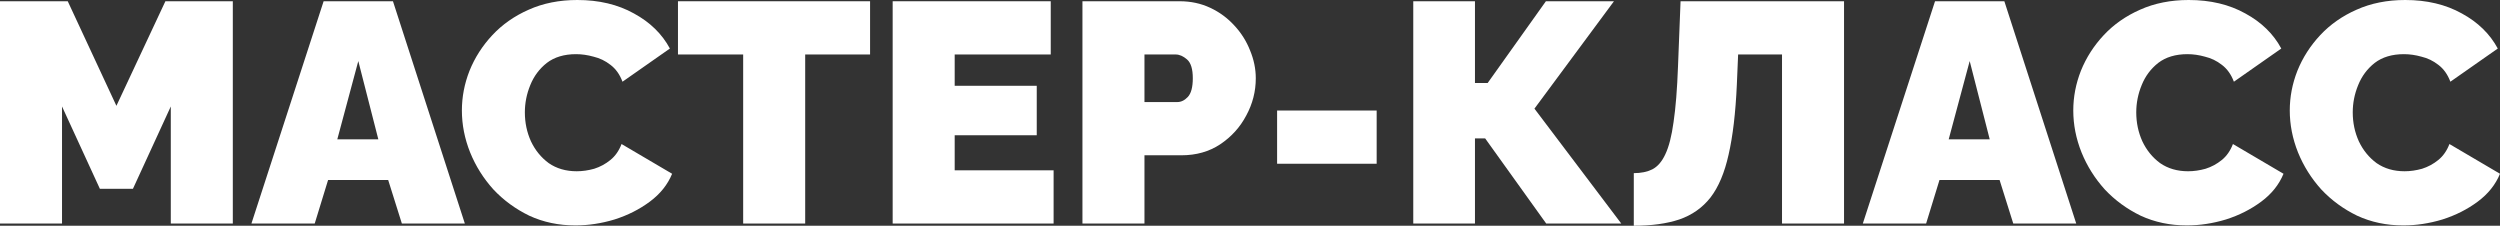
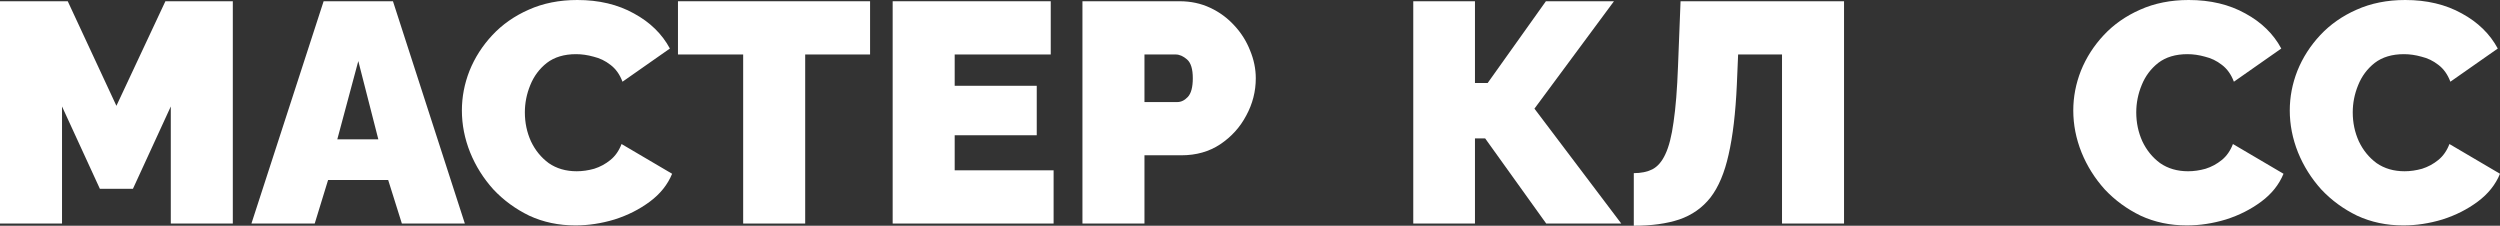
<svg xmlns="http://www.w3.org/2000/svg" width="443" height="40" viewBox="0 0 443 40" fill="none">
  <rect x="0" y="0" width="443" height="40" fill="#333333" stroke="none" />
  <path d="M30.265 39.612V18.863L23.558 33.453H17.697L10.99 18.863V39.612H0V0.222H12.005L20.628 18.752L29.307 0.222H41.255V39.612H30.265Z" fill="white" />
  <path d="M57.346 0.222H69.633L82.37 39.612H71.211L68.787 31.9H58.136L55.768 39.612H44.553L57.346 0.222ZM67.04 24.688L63.49 10.818L59.77 24.688H67.04Z" fill="white" />
  <path d="M81.846 19.584C81.846 17.18 82.296 14.831 83.198 12.538C84.138 10.208 85.49 8.1 87.256 6.214C89.022 4.327 91.164 2.829 93.681 1.72C96.236 0.573 99.11 0 102.304 0C106.136 0 109.48 0.795 112.336 2.386C115.192 3.939 117.314 6.01 118.705 8.599L110.307 14.48C109.819 13.185 109.105 12.187 108.165 11.484C107.264 10.781 106.268 10.3 105.178 10.042C104.126 9.746 103.093 9.598 102.079 9.598C99.975 9.598 98.246 10.116 96.894 11.151C95.579 12.187 94.602 13.5 93.963 15.09C93.324 16.644 93.005 18.252 93.005 19.917C93.005 21.729 93.362 23.43 94.076 25.021C94.827 26.611 95.879 27.906 97.232 28.904C98.622 29.866 100.275 30.347 102.191 30.347C103.206 30.347 104.239 30.199 105.291 29.903C106.343 29.57 107.301 29.052 108.165 28.349C109.03 27.647 109.687 26.704 110.138 25.52L119.099 30.791C118.31 32.714 116.995 34.36 115.154 35.728C113.313 37.097 111.228 38.151 108.898 38.89C106.569 39.593 104.258 39.944 101.966 39.944C98.998 39.944 96.274 39.371 93.794 38.225C91.352 37.041 89.229 35.488 87.425 33.565C85.659 31.604 84.288 29.422 83.311 27.018C82.334 24.577 81.846 22.099 81.846 19.584Z" fill="white" />
  <path d="M154.177 9.653H142.68V39.612H131.69V9.653H120.136V0.222H154.177V9.653Z" fill="white" />
  <path d="M186.698 30.18V39.612H158.18V0.222H186.191V9.653H169.17V15.201H183.711V23.967H169.17V30.18H186.698Z" fill="white" />
  <path d="M191.809 39.612V0.222H209.055C211.009 0.222 212.812 0.61 214.465 1.387C216.118 2.164 217.546 3.218 218.749 4.549C219.951 5.844 220.871 7.305 221.51 8.932C222.186 10.559 222.525 12.205 222.525 13.87C222.525 16.2 221.961 18.4 220.834 20.472C219.744 22.543 218.204 24.244 216.212 25.576C214.259 26.87 211.967 27.517 209.337 27.517H202.799V39.612H191.809ZM202.799 18.086H208.604C209.28 18.086 209.9 17.79 210.464 17.198C211.065 16.57 211.365 15.46 211.365 13.87C211.365 12.242 211.027 11.133 210.351 10.541C209.675 9.949 208.998 9.653 208.322 9.653H202.799V18.086Z" fill="white" />
-   <path d="M226.303 29.015V19.584H243.944V29.015H226.303Z" fill="white" />
  <path d="M250.43 39.612V0.222H261.364V14.702H263.618L273.932 0.222H285.993L271.903 19.251L287.289 39.612H273.988L263.167 24.521H261.364V39.612H250.43Z" fill="white" />
  <path d="M315.773 39.612V9.653H307.995L307.77 14.979C307.544 20.009 307.056 24.152 306.305 27.406C305.591 30.624 304.52 33.158 303.092 35.007C301.664 36.819 299.823 38.114 297.569 38.89C295.352 39.63 292.666 40 289.509 40V30.68C290.787 30.68 291.877 30.458 292.778 30.014C293.718 29.533 294.488 28.645 295.089 27.351C295.728 26.019 296.216 24.115 296.554 21.637C296.93 19.122 297.193 15.83 297.343 11.761L297.794 0.222H326.763V39.612H315.773Z" fill="white" />
-   <path d="M342.886 0.222H355.172L367.909 39.612H356.75L354.327 31.9H343.675L341.308 39.612H330.092L342.886 0.222ZM352.579 24.688L349.029 10.818L345.309 24.688H352.579Z" fill="white" />
  <path d="M367.385 19.584C367.385 17.18 367.836 14.831 368.737 12.538C369.677 10.208 371.029 8.1 372.795 6.214C374.561 4.327 376.703 2.829 379.22 1.72C381.775 0.573 384.65 0 387.843 0C391.676 0 395.02 0.795 397.875 2.386C400.731 3.939 402.854 6.01 404.244 8.599L395.846 14.48C395.358 13.185 394.644 12.187 393.705 11.484C392.803 10.781 391.807 10.3 390.718 10.042C389.665 9.746 388.632 9.598 387.618 9.598C385.514 9.598 383.785 10.116 382.433 11.151C381.118 12.187 380.141 13.5 379.502 15.09C378.863 16.644 378.544 18.252 378.544 19.917C378.544 21.729 378.901 23.43 379.615 25.021C380.366 26.611 381.418 27.906 382.771 28.904C384.161 29.866 385.814 30.347 387.731 30.347C388.745 30.347 389.778 30.199 390.83 29.903C391.882 29.57 392.84 29.052 393.705 28.349C394.569 27.647 395.226 26.704 395.677 25.52L404.638 30.791C403.849 32.714 402.534 34.36 400.693 35.728C398.852 37.097 396.767 38.151 394.437 38.89C392.108 39.593 389.797 39.944 387.505 39.944C384.537 39.944 381.813 39.371 379.333 38.225C376.891 37.041 374.768 35.488 372.964 33.565C371.198 31.604 369.827 29.422 368.85 27.018C367.873 24.577 367.385 22.099 367.385 19.584Z" fill="white" />
  <path d="M405.747 19.584C405.747 17.18 406.197 14.831 407.099 12.538C408.038 10.208 409.391 8.1 411.157 6.214C412.923 4.327 415.065 2.829 417.582 1.72C420.137 0.573 423.011 0 426.205 0C430.037 0 433.381 0.795 436.237 2.386C439.092 3.939 441.215 6.01 442.606 8.599L434.208 14.48C433.72 13.185 433.006 12.187 432.066 11.484C431.165 10.781 430.169 10.3 429.079 10.042C428.027 9.746 426.994 9.598 425.98 9.598C423.875 9.598 422.147 10.116 420.794 11.151C419.479 12.187 418.503 13.5 417.864 15.09C417.225 16.644 416.906 18.252 416.906 19.917C416.906 21.729 417.263 23.43 417.977 25.021C418.728 26.611 419.78 27.906 421.133 28.904C422.523 29.866 424.176 30.347 426.092 30.347C427.107 30.347 428.14 30.199 429.192 29.903C430.244 29.57 431.202 29.052 432.066 28.349C432.931 27.647 433.588 26.704 434.039 25.52L443 30.791C442.211 32.714 440.896 34.36 439.055 35.728C437.214 37.097 435.129 38.151 432.799 38.89C430.469 39.593 428.159 39.944 425.867 39.944C422.899 39.944 420.174 39.371 417.695 38.225C415.252 37.041 413.13 35.488 411.326 33.565C409.56 31.604 408.189 29.422 407.212 27.018C406.235 24.577 405.747 22.099 405.747 19.584Z" fill="white" />
</svg>